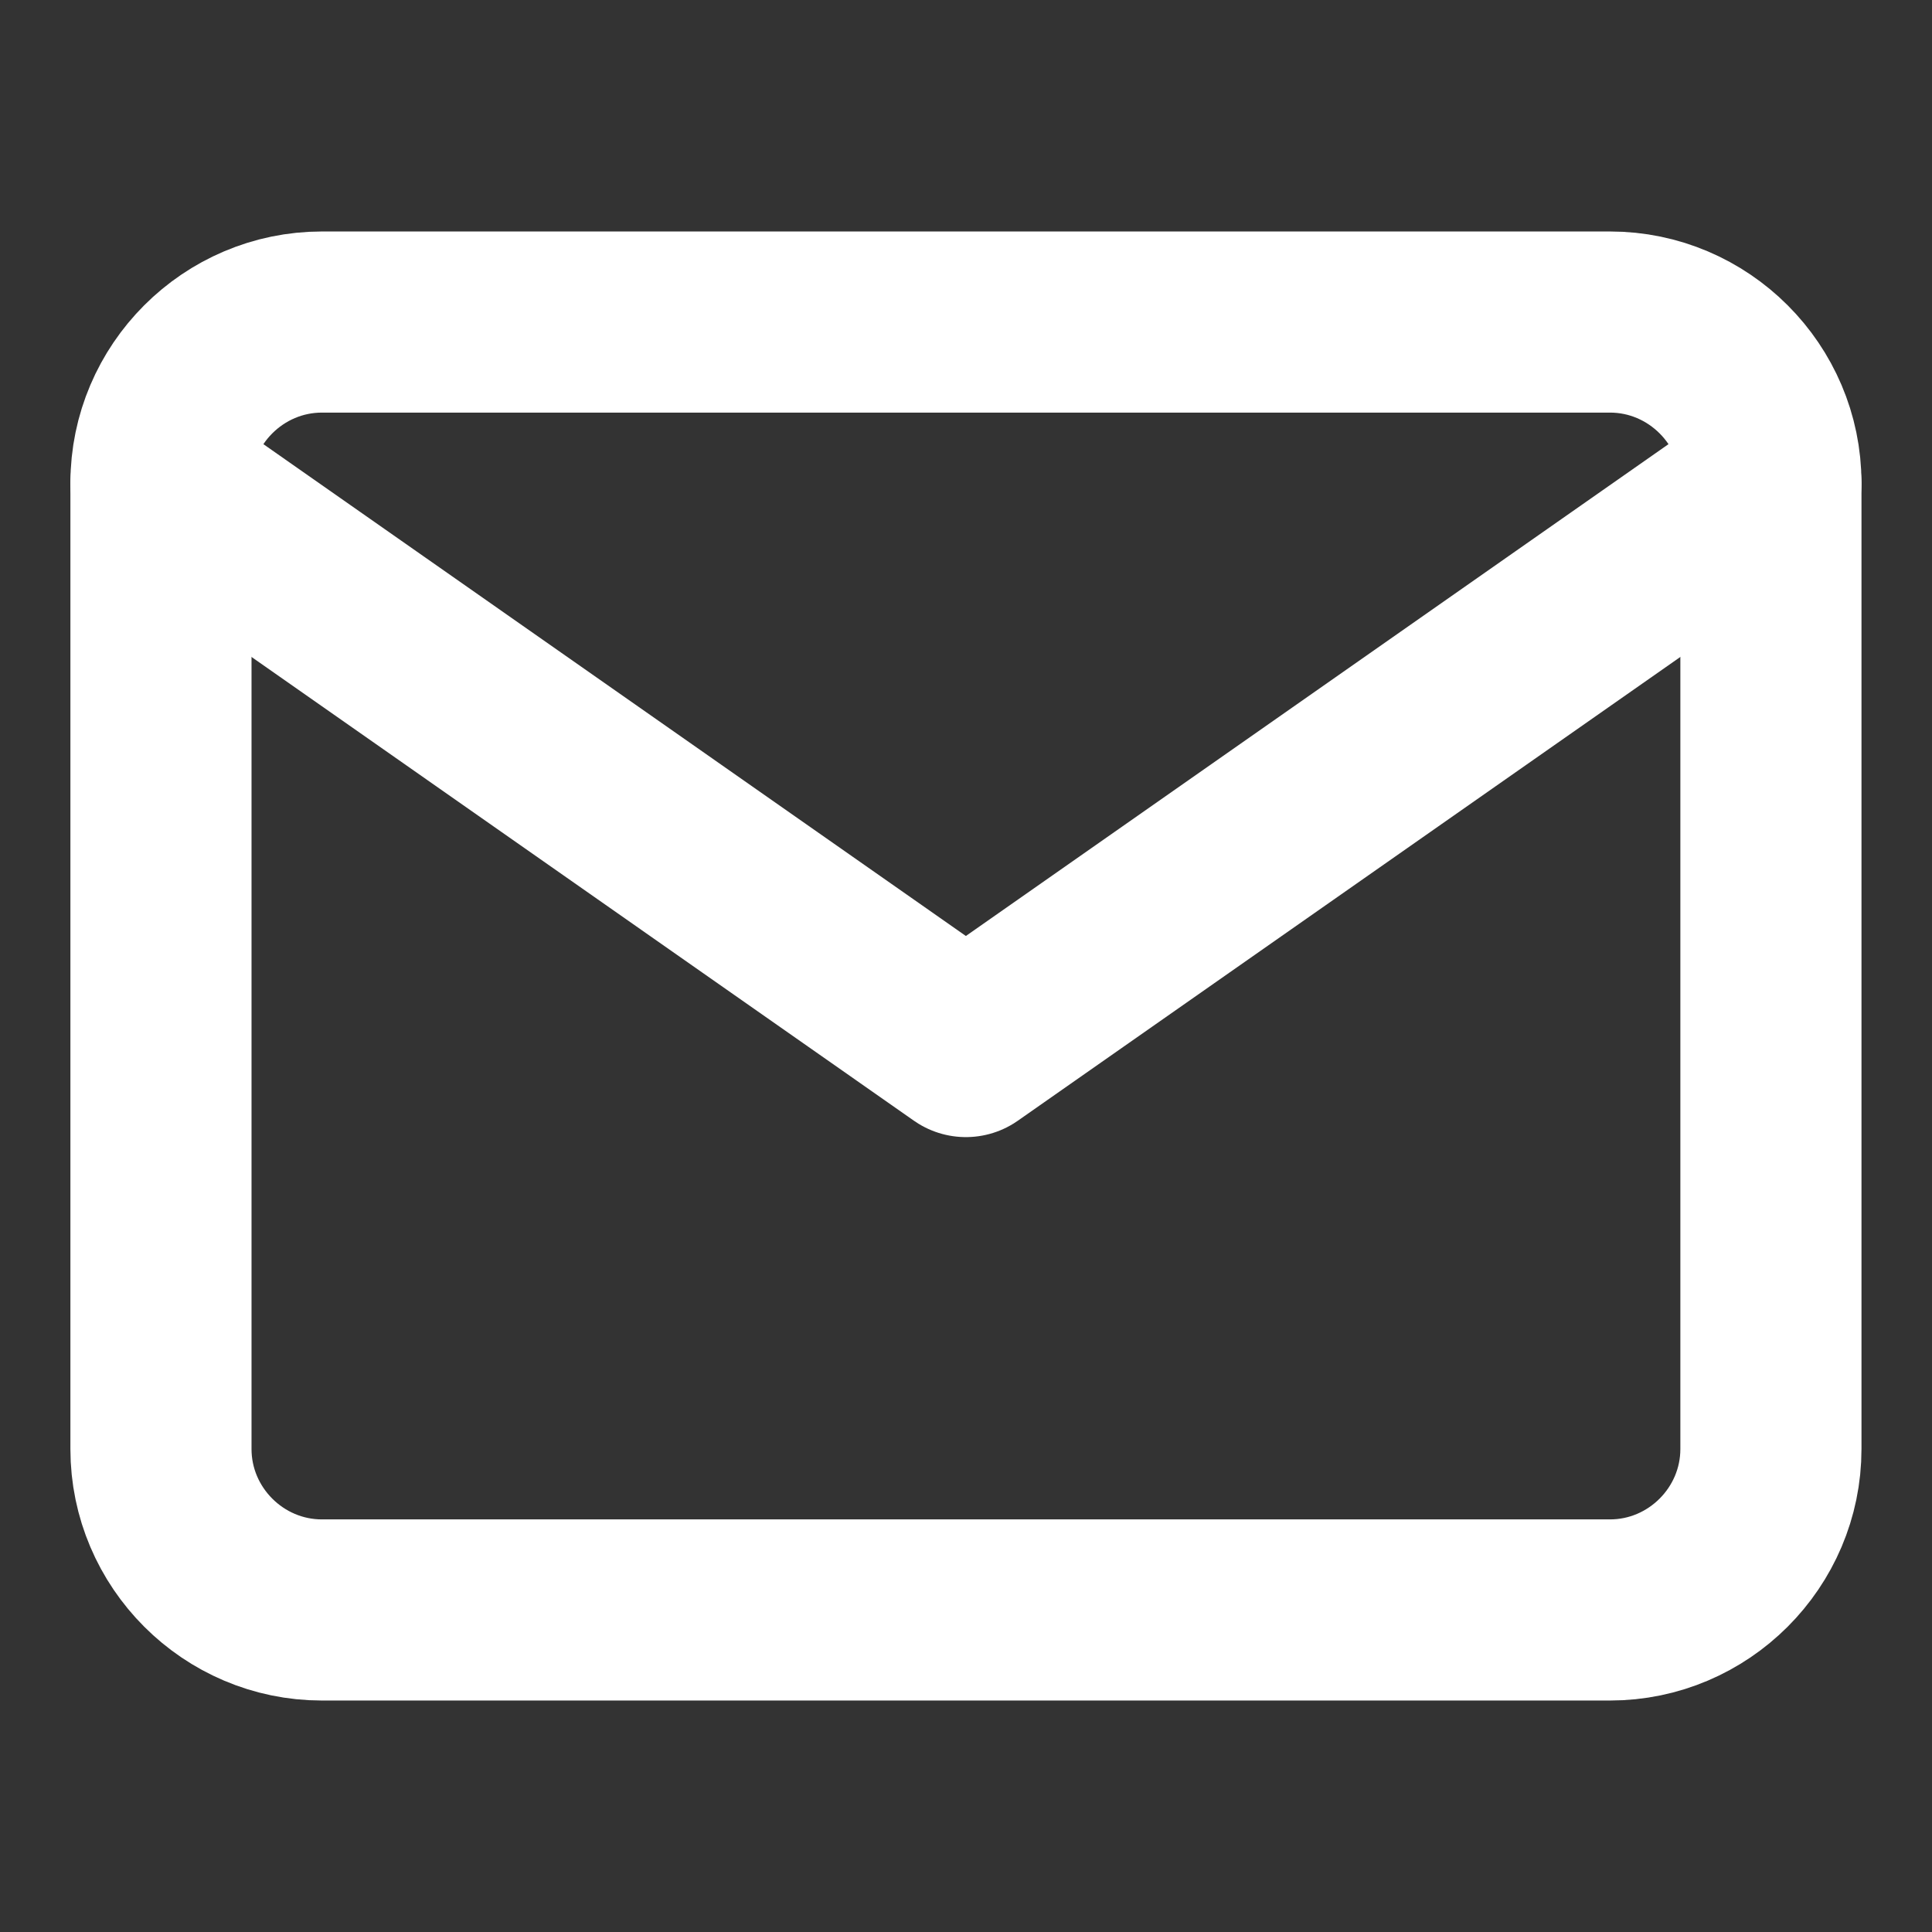
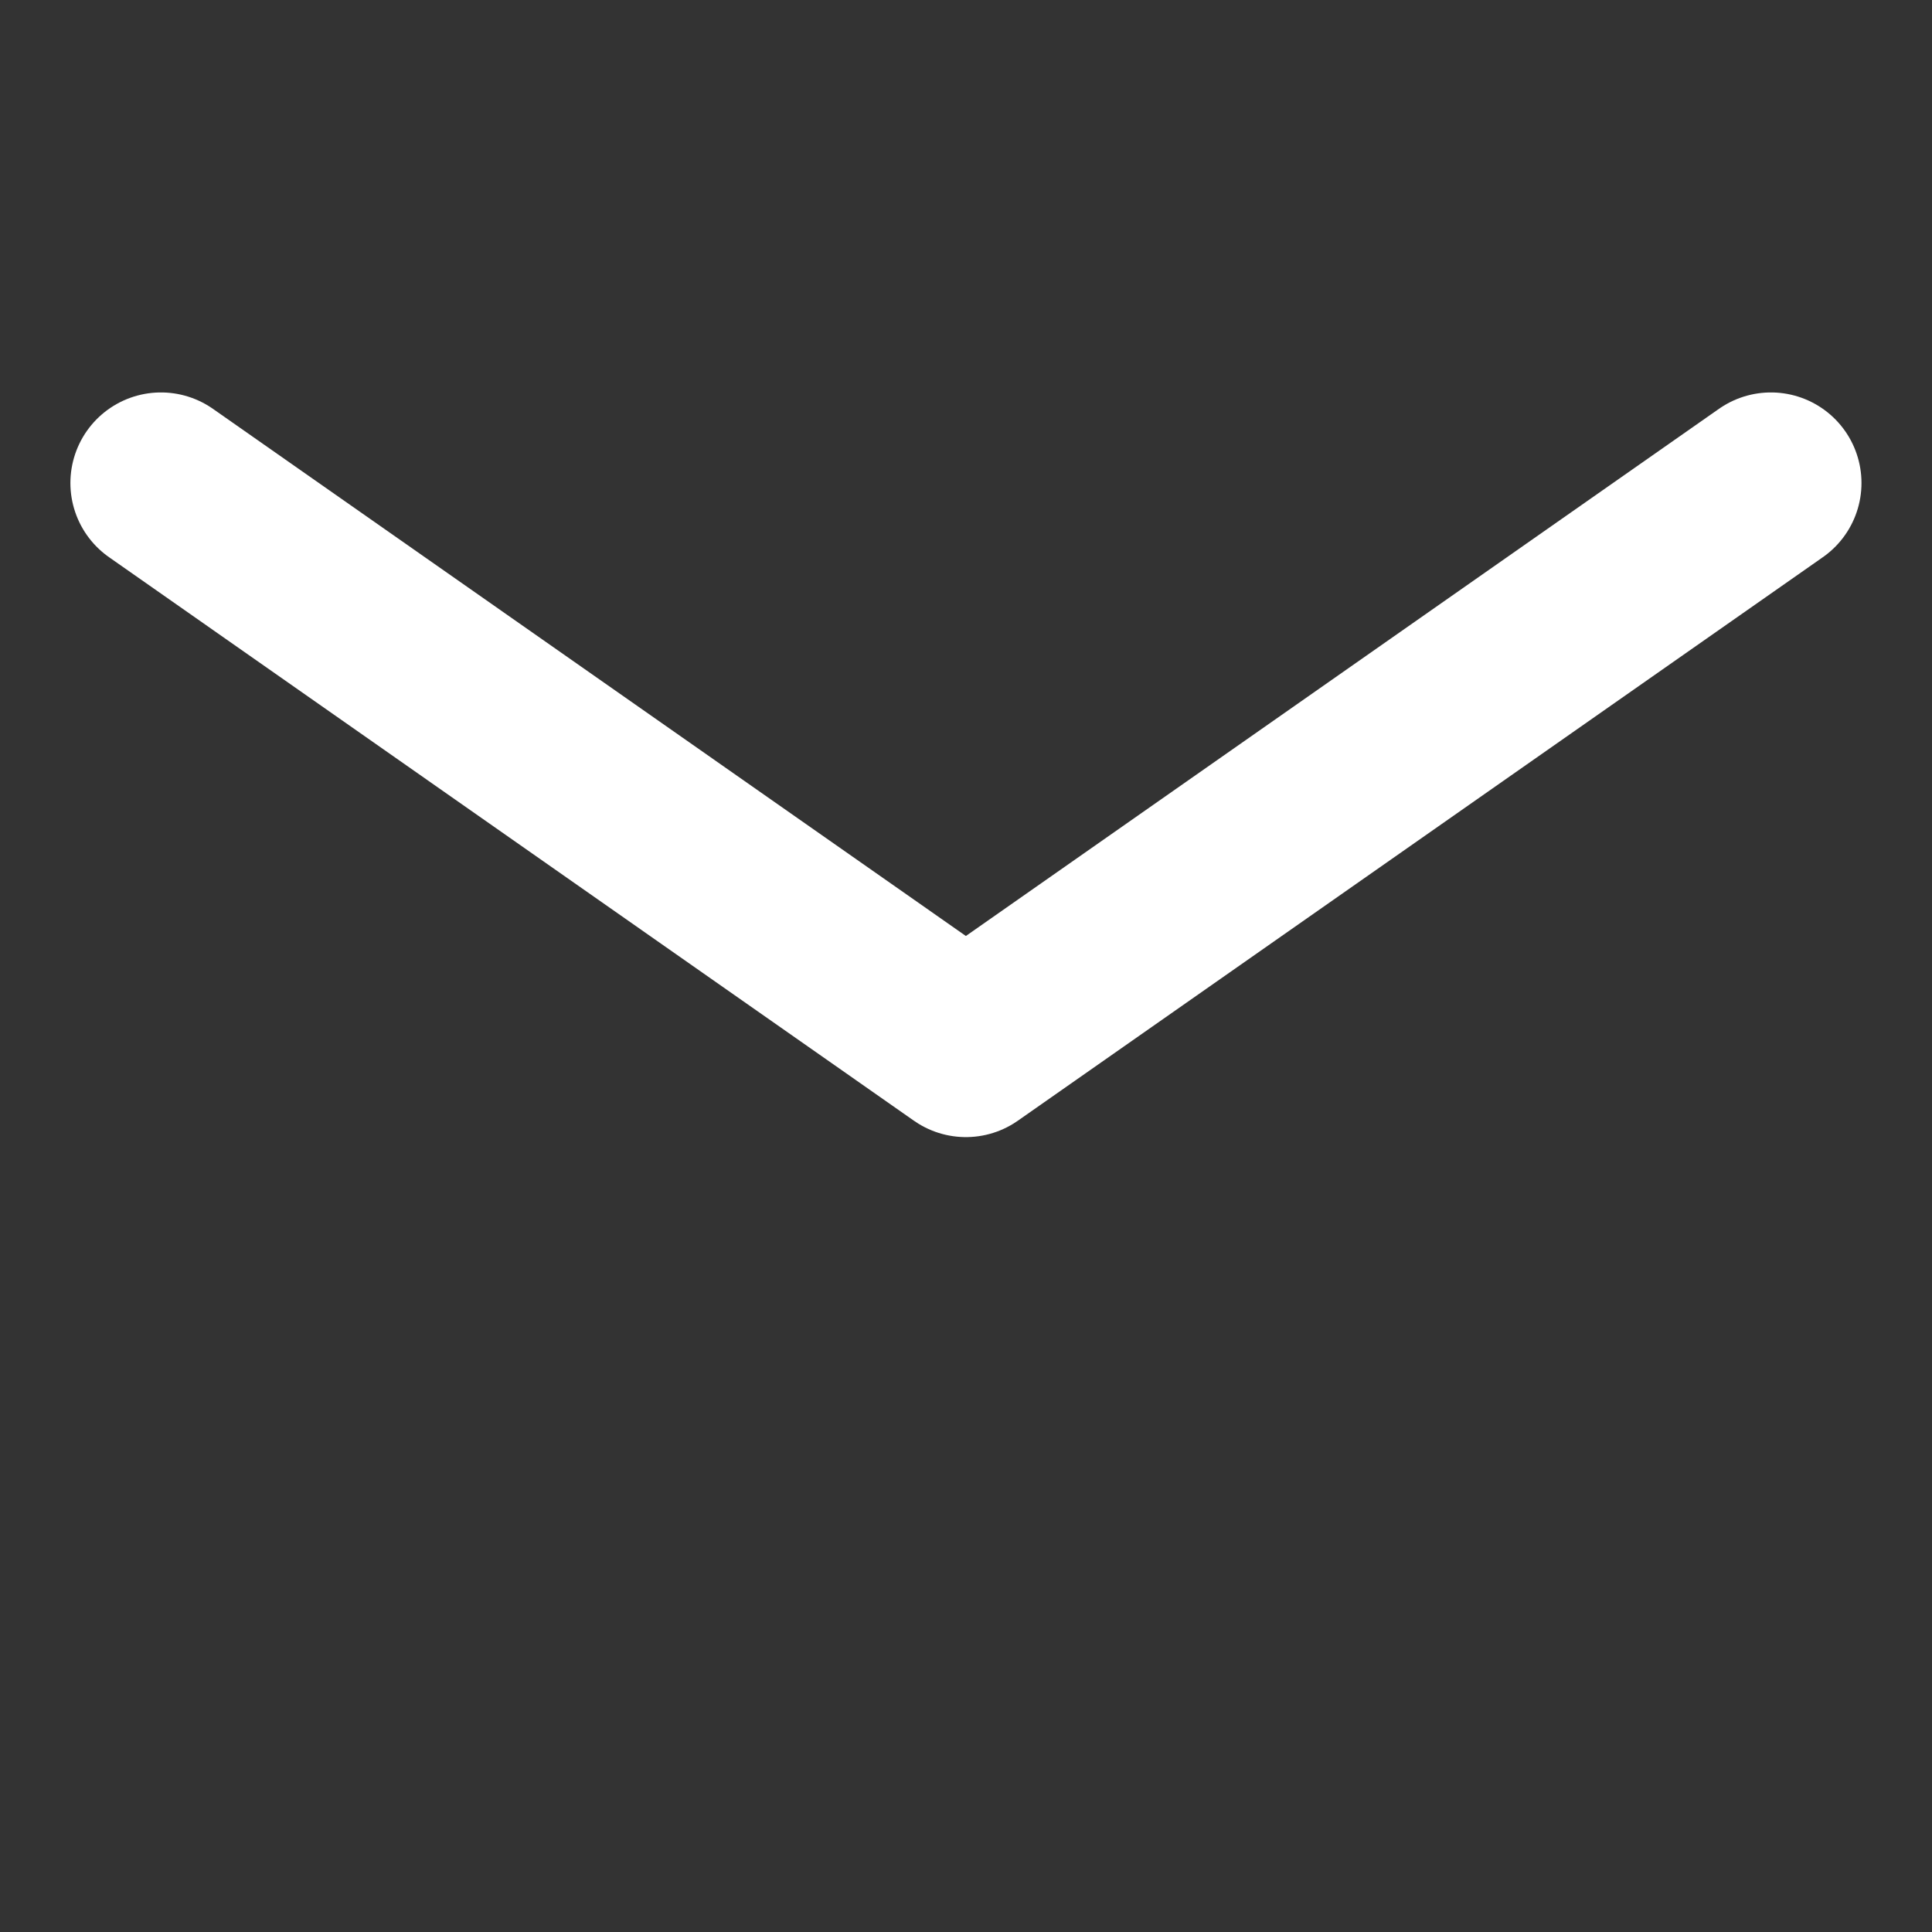
<svg xmlns="http://www.w3.org/2000/svg" width="16" height="16" viewBox="0 0 16 16" fill="none">
  <rect x="0" y="0" width="16" height="16" fill="#333333" stroke="none" />
  <g id="mail">
-     <path id="Vector" d="M2.666 2.667H13.333C14.066 2.667 14.666 3.267 14.666 4V12C14.666 12.733 14.066 13.333 13.333 13.333H2.666C1.933 13.333 1.333 12.733 1.333 12V4C1.333 3.267 1.933 2.667 2.666 2.667Z" stroke="white" stroke-width="1.5" stroke-linecap="round" stroke-linejoin="round" />
    <path id="Vector_2" d="M14.666 4L7.999 8.667L1.333 4" stroke="white" stroke-width="1.5" stroke-linecap="round" stroke-linejoin="round" />
  </g>
</svg>